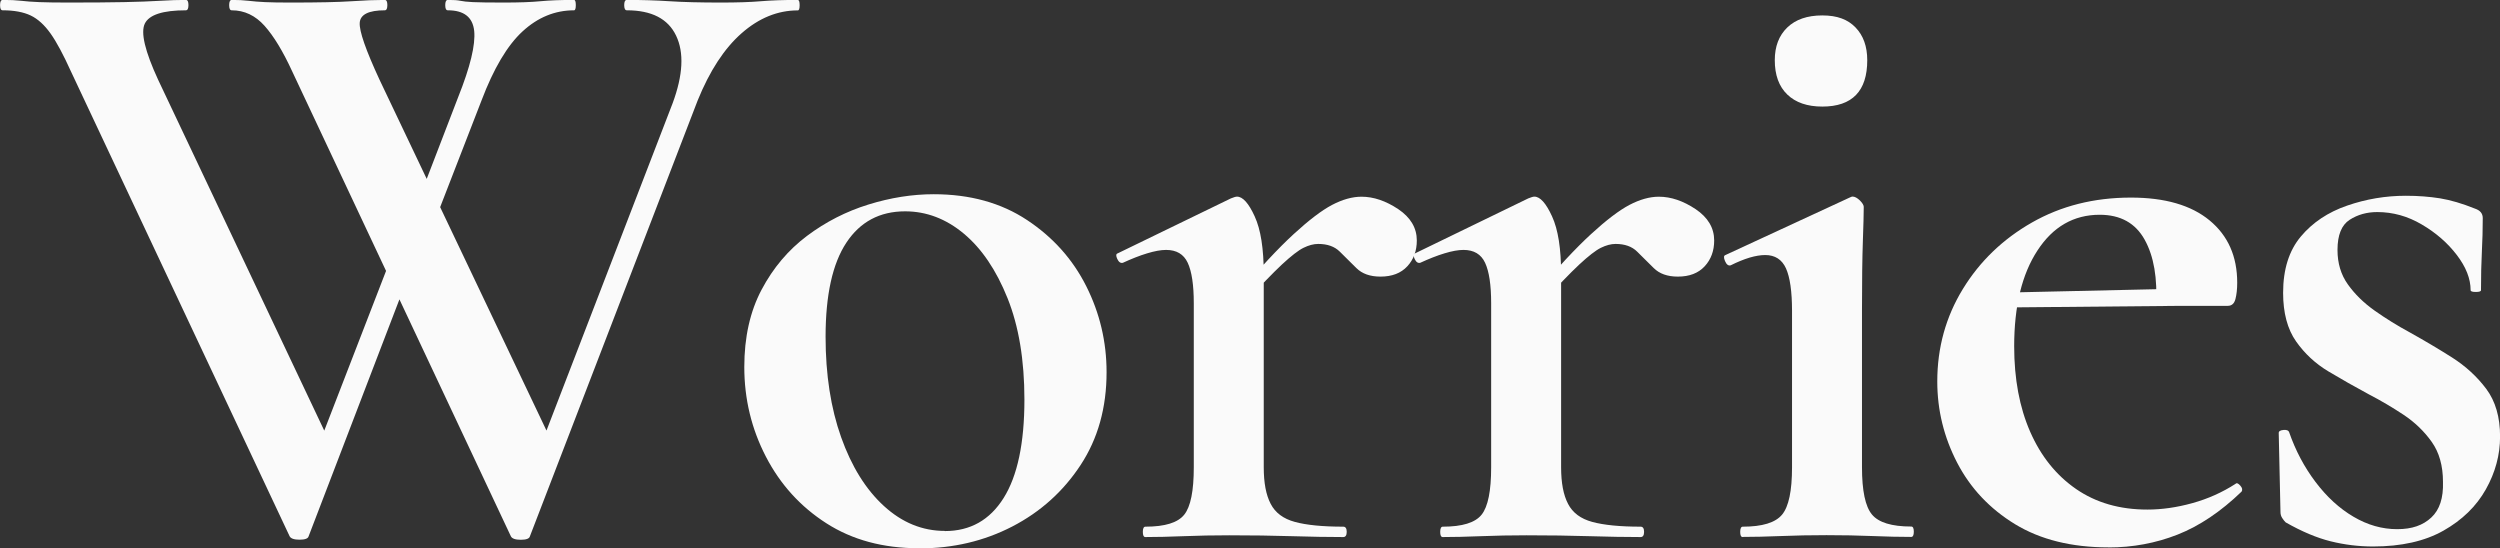
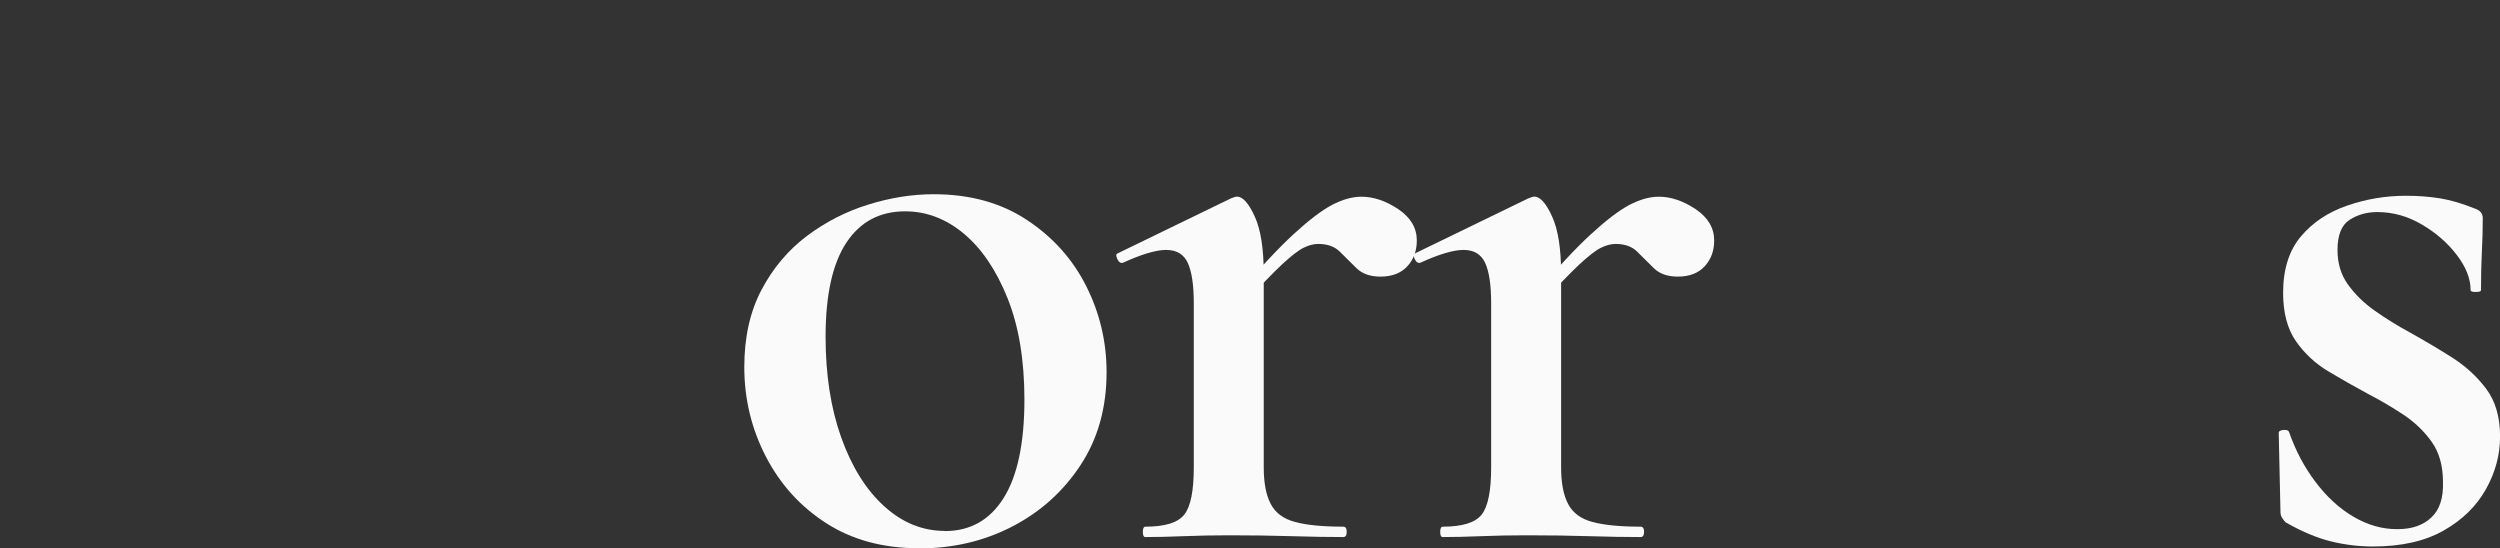
<svg xmlns="http://www.w3.org/2000/svg" id="_レイヤー_2" width="342" height="75" viewBox="0 0 342 75">
  <rect x="0" y="0" width="342" height="75" fill="#333333" stroke="none" />
  <defs>
    <style>.cls-1{fill:#fafafa;stroke-width:0px;}</style>
  </defs>
  <g id="_コンテンツ">
-     <path class="cls-1" d="M57,34.8l-14.78,38.56c-.08.31-.49.47-1.24.47s-1.2-.16-1.36-.47L9.7,9.76c-1.03-2.27-1.95-4-2.78-5.17s-1.74-2-2.72-2.47c-.99-.47-2.27-.71-3.84-.71-.24,0-.35-.24-.35-.71s.12-.71.35-.71c1.02,0,1.87.04,2.54.12.67.08,1.5.14,2.48.18.99.04,2.31.06,3.96.06,3.15,0,5.7-.02,7.63-.06,1.93-.04,3.57-.1,4.91-.18,1.34-.08,2.52-.12,3.55-.12.24,0,.35.24.35.71s-.12.71-.35.71c-3.15,0-5.03.61-5.62,1.82-.59,1.22.02,3.78,1.83,7.7l23.77,50.2-4.73,7.29,14.19-36.68,2.13,3.06ZM109.15,0c.16,0,.24.24.24.71s-.08.71-.24.71c-2.76,0-5.32,1.04-7.69,3.12-2.37,2.08-4.38,5.15-6.03,9.23l-22.94,59.6c-.08.31-.49.47-1.24.47s-1.2-.16-1.36-.47L39.97,9.76c-1.26-2.74-2.52-4.82-3.78-6.23-1.26-1.41-2.76-2.12-4.49-2.12-.24,0-.35-.24-.35-.71s.12-.71.35-.71c.87,0,1.64.04,2.31.12.67.08,1.42.14,2.25.18.83.04,1.99.06,3.49.06,3.78,0,6.56-.06,8.34-.18,1.77-.12,3.29-.18,4.55-.18.24,0,.35.24.35.71s-.12.71-.35.71c-2.21,0-3.35.57-3.43,1.7-.08,1.14.83,3.74,2.72,7.82l23.89,50.2-4.73,7.29,20.93-54.31c1.42-3.84,1.58-6.92.47-9.23-1.1-2.31-3.35-3.47-6.74-3.47-.24,0-.36-.24-.36-.71s.12-.71.36-.71c2.05,0,4,.06,5.85.18,1.85.12,4.2.18,7.04.18,2.21,0,4.02-.06,5.44-.18,1.42-.12,3.11-.18,5.09-.18ZM55.58,31.74l7.1-18.46c1.66-4.15,2.38-7.17,2.19-9.05-.2-1.88-1.4-2.82-3.61-2.82-.24,0-.35-.24-.35-.71s.12-.71.35-.71c.79,0,1.36.04,1.72.12.35.08.93.14,1.71.18.79.04,2.21.06,4.26.06s3.71-.06,4.97-.18c1.26-.12,2.8-.18,4.61-.18.16,0,.24.24.24.71s-.08.71-.24.71c-2.6,0-4.95.96-7.04,2.88-2.09,1.92-3.96,5.08-5.62,9.46l-8.16,21.04-2.13-3.06Z" />
    <path class="cls-1" d="M125.71,75c-4.89,0-9.11-1.14-12.65-3.41-3.55-2.27-6.31-5.31-8.28-9.11-1.97-3.8-2.96-7.89-2.96-12.28,0-4.07.79-7.6,2.37-10.58,1.58-2.98,3.65-5.43,6.21-7.35,2.56-1.92,5.36-3.35,8.4-4.29,3.03-.94,6.01-1.41,8.93-1.41,4.97,0,9.22,1.18,12.77,3.53,3.55,2.35,6.25,5.37,8.1,9.05,1.85,3.68,2.78,7.6,2.78,11.76,0,4.86-1.18,9.09-3.55,12.7-2.37,3.61-5.48,6.41-9.34,8.41-3.86,2-8.12,3-12.77,3ZM129.26,72.65c3.47,0,6.15-1.51,8.04-4.53,1.89-3.02,2.84-7.5,2.84-13.46,0-5.41-.77-10.03-2.31-13.87-1.54-3.84-3.53-6.78-5.97-8.82-2.44-2.04-5.13-3.06-8.04-3.06-3.47,0-6.15,1.43-8.04,4.29-1.89,2.86-2.84,7.15-2.84,12.87,0,5.17.71,9.76,2.13,13.75s3.37,7.13,5.85,9.4c2.48,2.27,5.26,3.41,8.34,3.41Z" />
    <path class="cls-1" d="M156.69,73.47c-.24,0-.35-.24-.35-.71s.12-.71.35-.71c2.68,0,4.45-.55,5.32-1.65.87-1.1,1.3-3.25,1.3-6.47v-22.45c0-2.51-.28-4.35-.83-5.53-.55-1.18-1.54-1.76-2.96-1.76-.71,0-1.58.16-2.6.47-1.03.31-2.13.75-3.31,1.29-.32.08-.57-.1-.77-.53-.2-.43-.18-.69.06-.76l15.49-7.52c.39-.16.67-.24.83-.24.79,0,1.6.9,2.42,2.7.83,1.8,1.24,4.43,1.24,7.88v26.45c0,2.12.31,3.78.95,5,.63,1.22,1.73,2.04,3.31,2.47,1.58.43,3.78.65,6.62.65.31,0,.47.24.47.71s-.16.71-.47.71c-2.05,0-4.4-.04-7.04-.12-2.64-.08-5.5-.12-8.57-.12-2.13,0-4.2.04-6.21.12-2.01.08-3.77.12-5.26.12ZM170.17,41.61l-.83-1.41c3-3.53,5.54-6.25,7.63-8.17,2.09-1.92,3.84-3.25,5.26-4,1.42-.74,2.76-1.12,4.02-1.12,1.66,0,3.33.57,5.03,1.7,1.69,1.14,2.54,2.57,2.54,4.29,0,1.41-.43,2.59-1.3,3.53-.87.94-2.09,1.41-3.67,1.41-1.42,0-2.52-.39-3.31-1.18-.79-.78-1.54-1.53-2.25-2.23-.71-.71-1.7-1.06-2.96-1.06-.63,0-1.3.18-2.01.53-.71.35-1.7,1.12-2.96,2.29-1.26,1.18-3,2.98-5.2,5.41Z" />
    <path class="cls-1" d="M197.37,73.47c-.24,0-.35-.24-.35-.71s.12-.71.35-.71c2.68,0,4.45-.55,5.32-1.65.87-1.1,1.3-3.25,1.3-6.47v-22.45c0-2.51-.28-4.35-.83-5.53-.55-1.18-1.54-1.76-2.96-1.76-.71,0-1.58.16-2.6.47-1.03.31-2.13.75-3.31,1.29-.32.08-.57-.1-.77-.53-.2-.43-.18-.69.06-.76l15.49-7.52c.39-.16.67-.24.83-.24.79,0,1.6.9,2.42,2.7.83,1.8,1.24,4.43,1.24,7.88v26.45c0,2.12.31,3.78.95,5,.63,1.22,1.73,2.04,3.31,2.47,1.58.43,3.78.65,6.62.65.31,0,.47.24.47.71s-.16.71-.47.71c-2.05,0-4.4-.04-7.04-.12-2.64-.08-5.5-.12-8.57-.12-2.13,0-4.2.04-6.21.12-2.01.08-3.77.12-5.26.12ZM210.85,41.61l-.83-1.41c3-3.53,5.54-6.25,7.63-8.17,2.09-1.92,3.84-3.25,5.26-4,1.42-.74,2.76-1.12,4.02-1.12,1.66,0,3.33.57,5.03,1.7,1.69,1.14,2.54,2.57,2.54,4.29,0,1.41-.43,2.59-1.3,3.53-.87.94-2.09,1.41-3.67,1.41-1.42,0-2.52-.39-3.31-1.18-.79-.78-1.54-1.53-2.25-2.23-.71-.71-1.7-1.06-2.96-1.06-.63,0-1.3.18-2.01.53-.71.35-1.7,1.12-2.96,2.29-1.26,1.18-3,2.98-5.2,5.41Z" />
-     <path class="cls-1" d="M238.41,73.47c-.24,0-.35-.24-.35-.71s.12-.71.35-.71c2.68,0,4.47-.55,5.38-1.65.91-1.1,1.36-3.25,1.36-6.47v-21.4c0-2.66-.28-4.6-.83-5.82-.55-1.21-1.5-1.82-2.84-1.82-.63,0-1.34.12-2.13.35-.79.24-1.66.59-2.6,1.06-.32.08-.57-.12-.77-.59-.2-.47-.18-.74.06-.82l17.03-7.88c.16-.08.28-.12.35-.12.31,0,.65.18,1.01.53.35.35.53.65.53.88,0,.86-.04,2.43-.12,4.7-.08,2.27-.12,5.41-.12,9.4v21.51c0,3.21.45,5.37,1.36,6.47.91,1.1,2.7,1.65,5.38,1.65.24,0,.35.24.35.71s-.12.71-.35.71c-1.58,0-3.35-.04-5.32-.12-1.97-.08-4.06-.12-6.27-.12s-4.2.04-6.21.12c-2.01.08-3.77.12-5.26.12ZM249.29,14.58c-2.05,0-3.65-.55-4.79-1.65-1.14-1.1-1.71-2.66-1.71-4.7,0-1.88.57-3.37,1.71-4.47,1.14-1.1,2.74-1.65,4.79-1.65s3.49.55,4.55,1.65c1.06,1.1,1.6,2.59,1.6,4.47,0,4.23-2.05,6.35-6.15,6.35Z" />
-     <path class="cls-1" d="M288.43,74.88c-5.05,0-9.3-1.06-12.77-3.17-3.47-2.12-6.11-4.92-7.92-8.41-1.81-3.49-2.72-7.19-2.72-11.11,0-4.62,1.16-8.83,3.49-12.64,2.32-3.8,5.48-6.84,9.46-9.11,3.98-2.27,8.49-3.41,13.54-3.41,4.65,0,8.24,1.04,10.76,3.12,2.52,2.08,3.78,4.92,3.78,8.52,0,.86-.08,1.61-.24,2.23-.16.63-.51.94-1.06.94h-9.82c.24-3.76-.28-6.78-1.54-9.05-1.26-2.27-3.31-3.41-6.15-3.41-3.55,0-6.39,1.63-8.51,4.88-2.13,3.25-3.19,7.62-3.19,13.11,0,4.47.73,8.37,2.19,11.7,1.46,3.33,3.55,5.94,6.27,7.82,2.72,1.88,5.97,2.82,9.76,2.82,1.97,0,4.02-.29,6.15-.88,2.13-.59,4.1-1.47,5.91-2.64.16-.16.37-.08.65.24.28.31.33.59.18.82-2.84,2.74-5.76,4.7-8.75,5.88-3,1.18-6.15,1.76-9.46,1.76ZM272.11,42.08l-.12-2,26.25-.59v2.35l-26.13.24Z" />
    <path class="cls-1" d="M319.77,34.21c0,1.8.47,3.37,1.42,4.7.95,1.33,2.17,2.53,3.67,3.59,1.5,1.06,3.11,2.06,4.85,3,1.97,1.1,3.88,2.23,5.74,3.41,1.85,1.18,3.41,2.61,4.67,4.29,1.26,1.69,1.89,3.86,1.89,6.52,0,2.51-.65,4.92-1.95,7.23-1.3,2.31-3.23,4.19-5.79,5.64-2.56,1.45-5.78,2.17-9.64,2.17-1.97,0-3.9-.24-5.8-.71-1.89-.47-3.94-1.33-6.15-2.59-.16-.16-.32-.35-.47-.59-.16-.24-.24-.51-.24-.82l-.24-10.82c0-.24.22-.37.65-.41.43-.04.69.06.77.29.87,2.51,2.07,4.78,3.61,6.82,1.54,2.04,3.27,3.63,5.2,4.76,1.93,1.14,3.92,1.7,5.97,1.7s3.53-.53,4.67-1.59c1.14-1.06,1.67-2.68,1.6-4.88,0-2.19-.51-4.02-1.54-5.47-1.03-1.45-2.31-2.68-3.84-3.7-1.54-1.02-3.13-1.96-4.79-2.82-1.89-1.02-3.73-2.06-5.5-3.12s-3.25-2.43-4.43-4.11c-1.18-1.68-1.77-3.9-1.77-6.64,0-3.21.81-5.78,2.42-7.7,1.61-1.92,3.72-3.33,6.33-4.23,2.6-.9,5.28-1.35,8.04-1.35,1.66,0,3.21.12,4.67.35,1.46.24,3.05.71,4.79,1.41.71.24,1.06.67,1.06,1.29,0,1.49-.04,3.02-.12,4.58-.08,1.57-.12,3.33-.12,5.29,0,.16-.24.24-.71.24s-.71-.08-.71-.24c0-1.57-.63-3.17-1.89-4.82-1.26-1.65-2.86-3.04-4.79-4.17-1.93-1.14-3.96-1.7-6.09-1.7-1.42,0-2.68.35-3.78,1.06-1.1.71-1.66,2.08-1.66,4.11Z" />
  </g>
</svg>